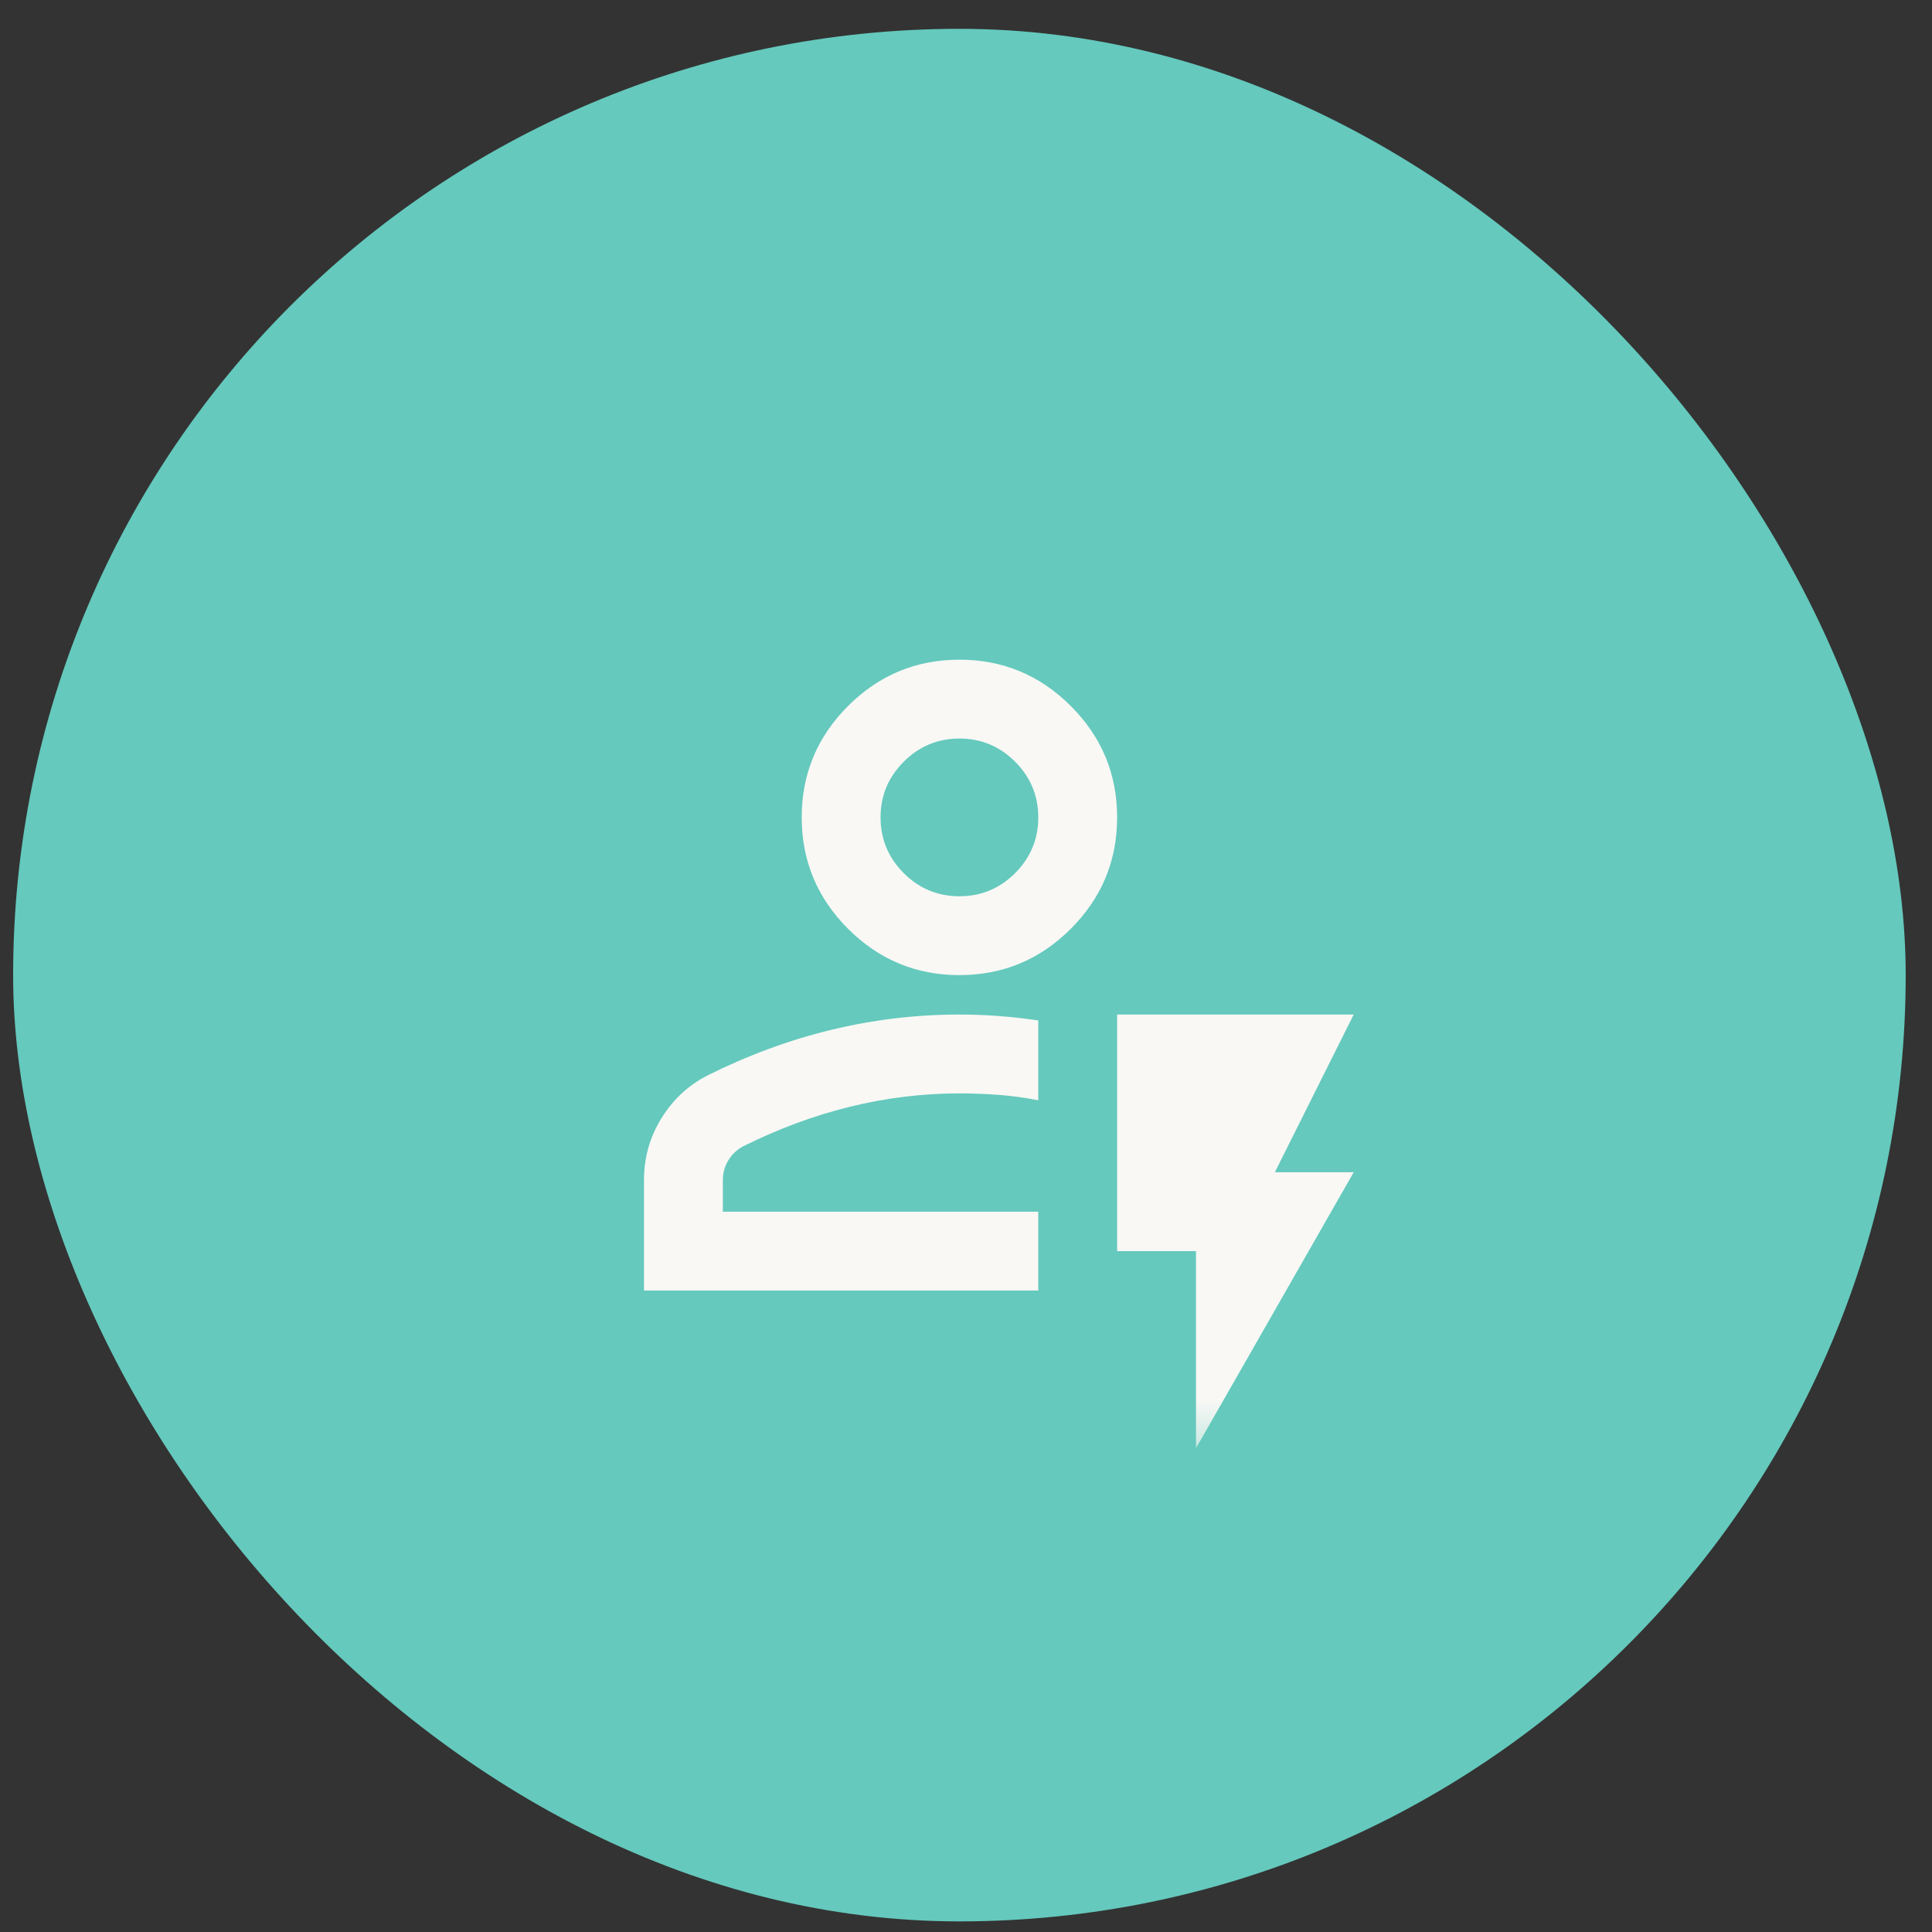
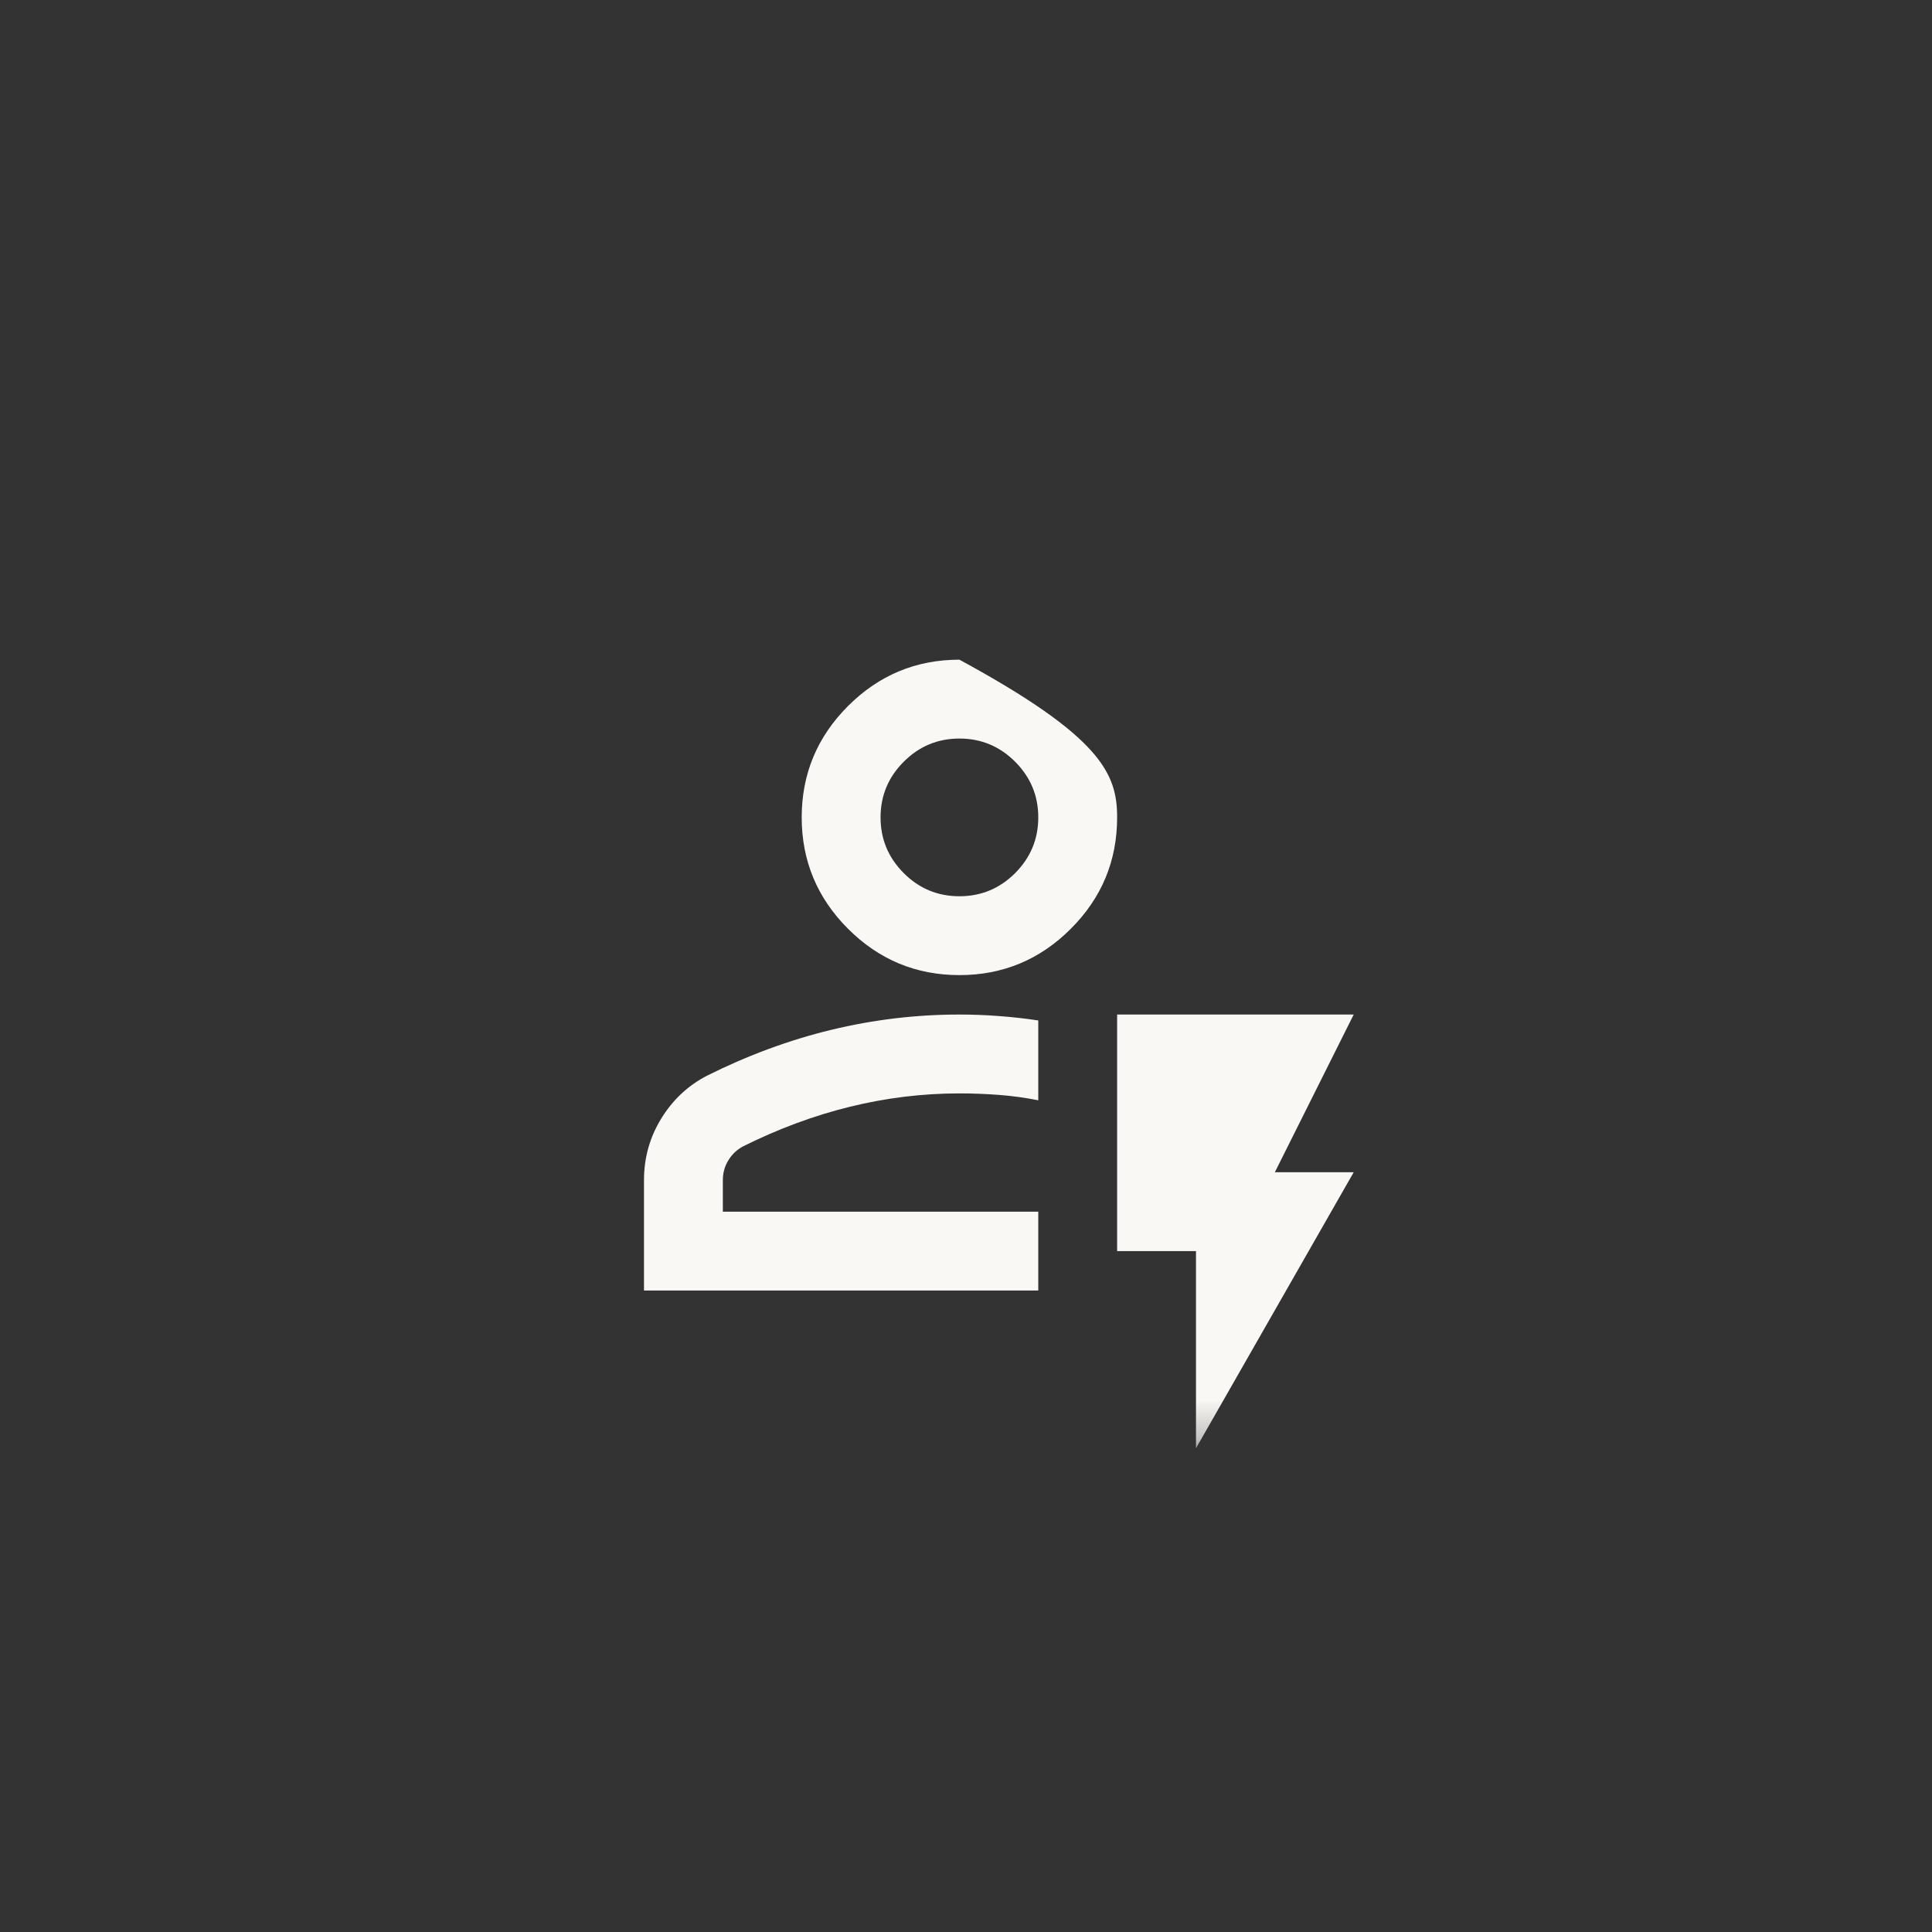
<svg xmlns="http://www.w3.org/2000/svg" width="49" height="49" viewBox="0 0 49 49" fill="none">
  <rect x="0" y="0" width="49" height="49" fill="#333333" stroke="none" />
-   <rect x="0.333" y="0.731" width="48" height="48" rx="24" fill="#65C9BD" />
  <mask id="mask0_8983_60985" style="mask-type:alpha" maskUnits="userSpaceOnUse" x="12" y="12" width="25" height="25">
    <rect x="12.333" y="12.731" width="24" height="24" fill="#D9D9D9" />
  </mask>
  <g mask="url(#mask0_8983_60985)">
-     <path d="M16.333 32.731V29.931C16.333 29.365 16.479 28.844 16.771 28.369C17.062 27.894 17.45 27.531 17.933 27.281C18.967 26.765 20.017 26.377 21.083 26.119C22.15 25.861 23.233 25.731 24.333 25.731C24.667 25.731 25 25.744 25.333 25.769C25.667 25.794 26 25.831 26.333 25.881V27.906C26 27.84 25.667 27.794 25.333 27.769C25 27.744 24.667 27.731 24.333 27.731C23.4 27.731 22.475 27.844 21.558 28.069C20.642 28.294 19.733 28.631 18.833 29.081C18.683 29.165 18.562 29.281 18.471 29.431C18.379 29.581 18.333 29.748 18.333 29.931V30.731H26.333V32.731H16.333ZM24.333 24.731C23.233 24.731 22.292 24.34 21.508 23.556C20.725 22.773 20.333 21.831 20.333 20.731C20.333 19.631 20.725 18.69 21.508 17.906C22.292 17.123 23.233 16.731 24.333 16.731C25.433 16.731 26.375 17.123 27.158 17.906C27.942 18.69 28.333 19.631 28.333 20.731C28.333 21.831 27.942 22.773 27.158 23.556C26.375 24.34 25.433 24.731 24.333 24.731ZM24.333 22.731C24.883 22.731 25.354 22.536 25.746 22.144C26.137 21.752 26.333 21.281 26.333 20.731C26.333 20.181 26.137 19.711 25.746 19.319C25.354 18.927 24.883 18.731 24.333 18.731C23.783 18.731 23.312 18.927 22.921 19.319C22.529 19.711 22.333 20.181 22.333 20.731C22.333 21.281 22.529 21.752 22.921 22.144C23.312 22.536 23.783 22.731 24.333 22.731ZM30.333 36.731V31.731H28.333V25.731H34.333L32.333 29.731H34.333L30.333 36.731Z" fill="#F9F8F5" />
+     <path d="M16.333 32.731V29.931C16.333 29.365 16.479 28.844 16.771 28.369C17.062 27.894 17.45 27.531 17.933 27.281C18.967 26.765 20.017 26.377 21.083 26.119C22.15 25.861 23.233 25.731 24.333 25.731C24.667 25.731 25 25.744 25.333 25.769C25.667 25.794 26 25.831 26.333 25.881V27.906C26 27.84 25.667 27.794 25.333 27.769C25 27.744 24.667 27.731 24.333 27.731C23.4 27.731 22.475 27.844 21.558 28.069C20.642 28.294 19.733 28.631 18.833 29.081C18.683 29.165 18.562 29.281 18.471 29.431C18.379 29.581 18.333 29.748 18.333 29.931V30.731H26.333V32.731H16.333ZM24.333 24.731C23.233 24.731 22.292 24.34 21.508 23.556C20.725 22.773 20.333 21.831 20.333 20.731C20.333 19.631 20.725 18.69 21.508 17.906C22.292 17.123 23.233 16.731 24.333 16.731C27.942 18.69 28.333 19.631 28.333 20.731C28.333 21.831 27.942 22.773 27.158 23.556C26.375 24.34 25.433 24.731 24.333 24.731ZM24.333 22.731C24.883 22.731 25.354 22.536 25.746 22.144C26.137 21.752 26.333 21.281 26.333 20.731C26.333 20.181 26.137 19.711 25.746 19.319C25.354 18.927 24.883 18.731 24.333 18.731C23.783 18.731 23.312 18.927 22.921 19.319C22.529 19.711 22.333 20.181 22.333 20.731C22.333 21.281 22.529 21.752 22.921 22.144C23.312 22.536 23.783 22.731 24.333 22.731ZM30.333 36.731V31.731H28.333V25.731H34.333L32.333 29.731H34.333L30.333 36.731Z" fill="#F9F8F5" />
  </g>
</svg>